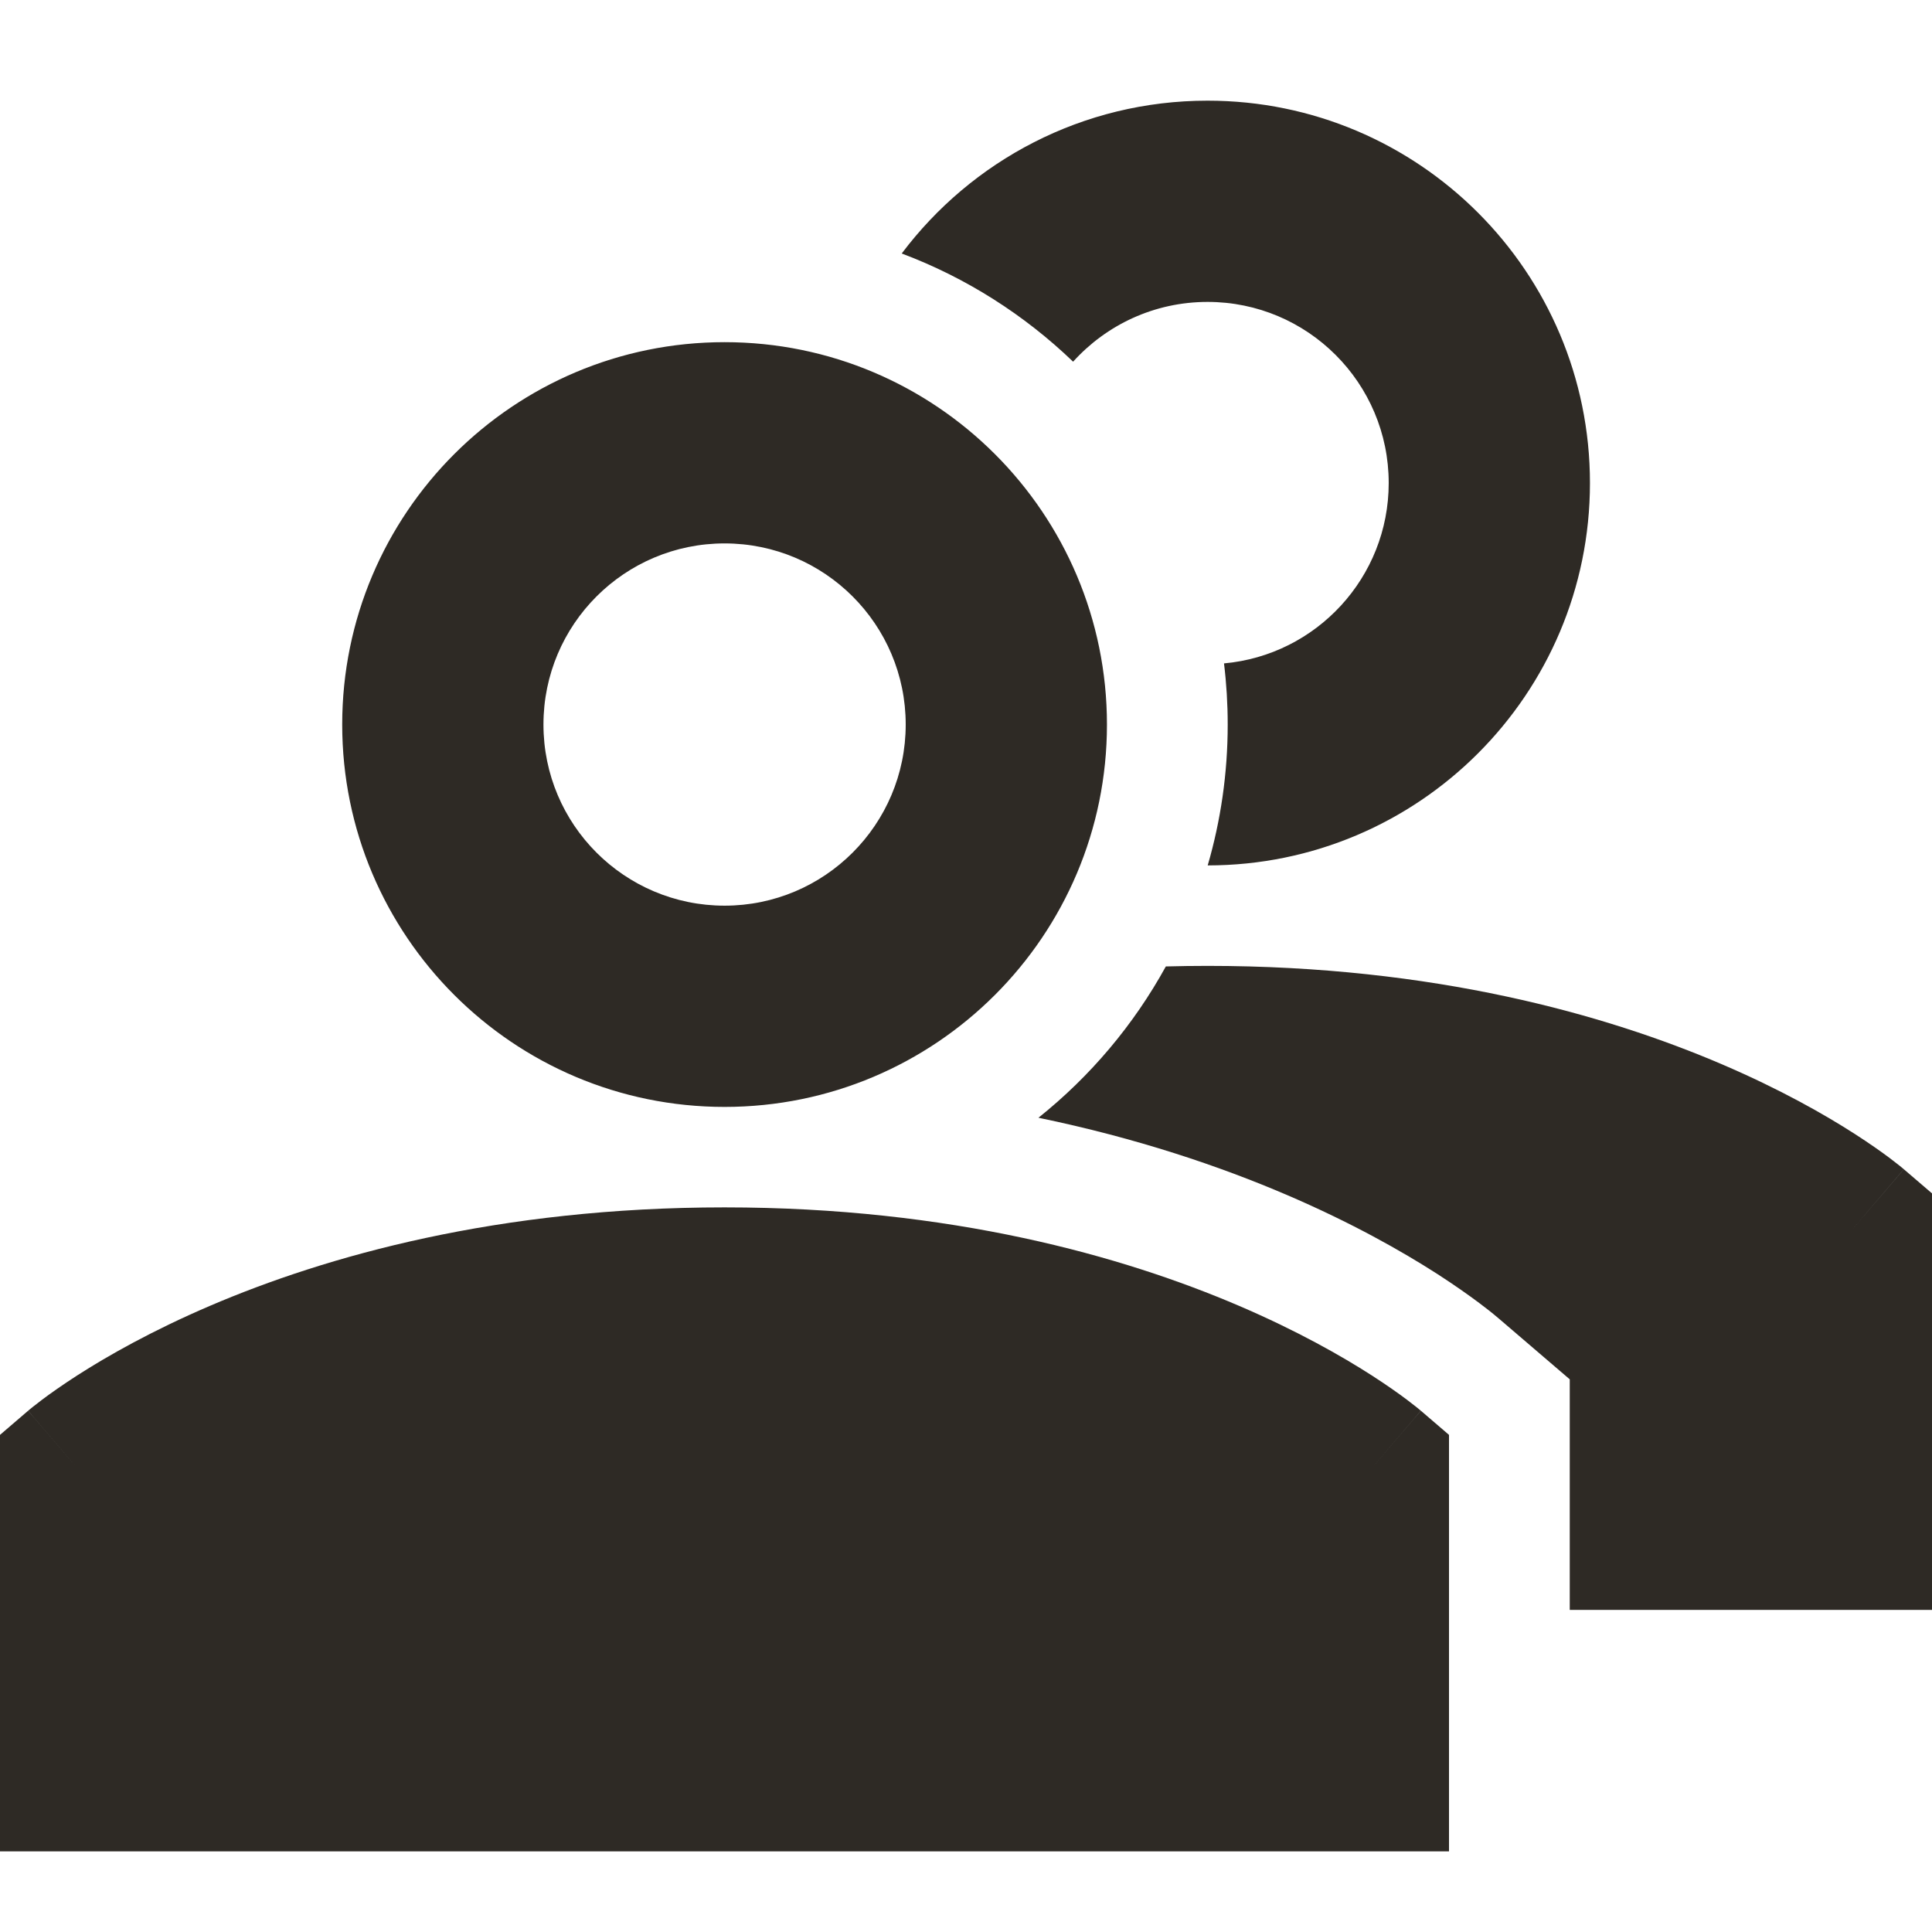
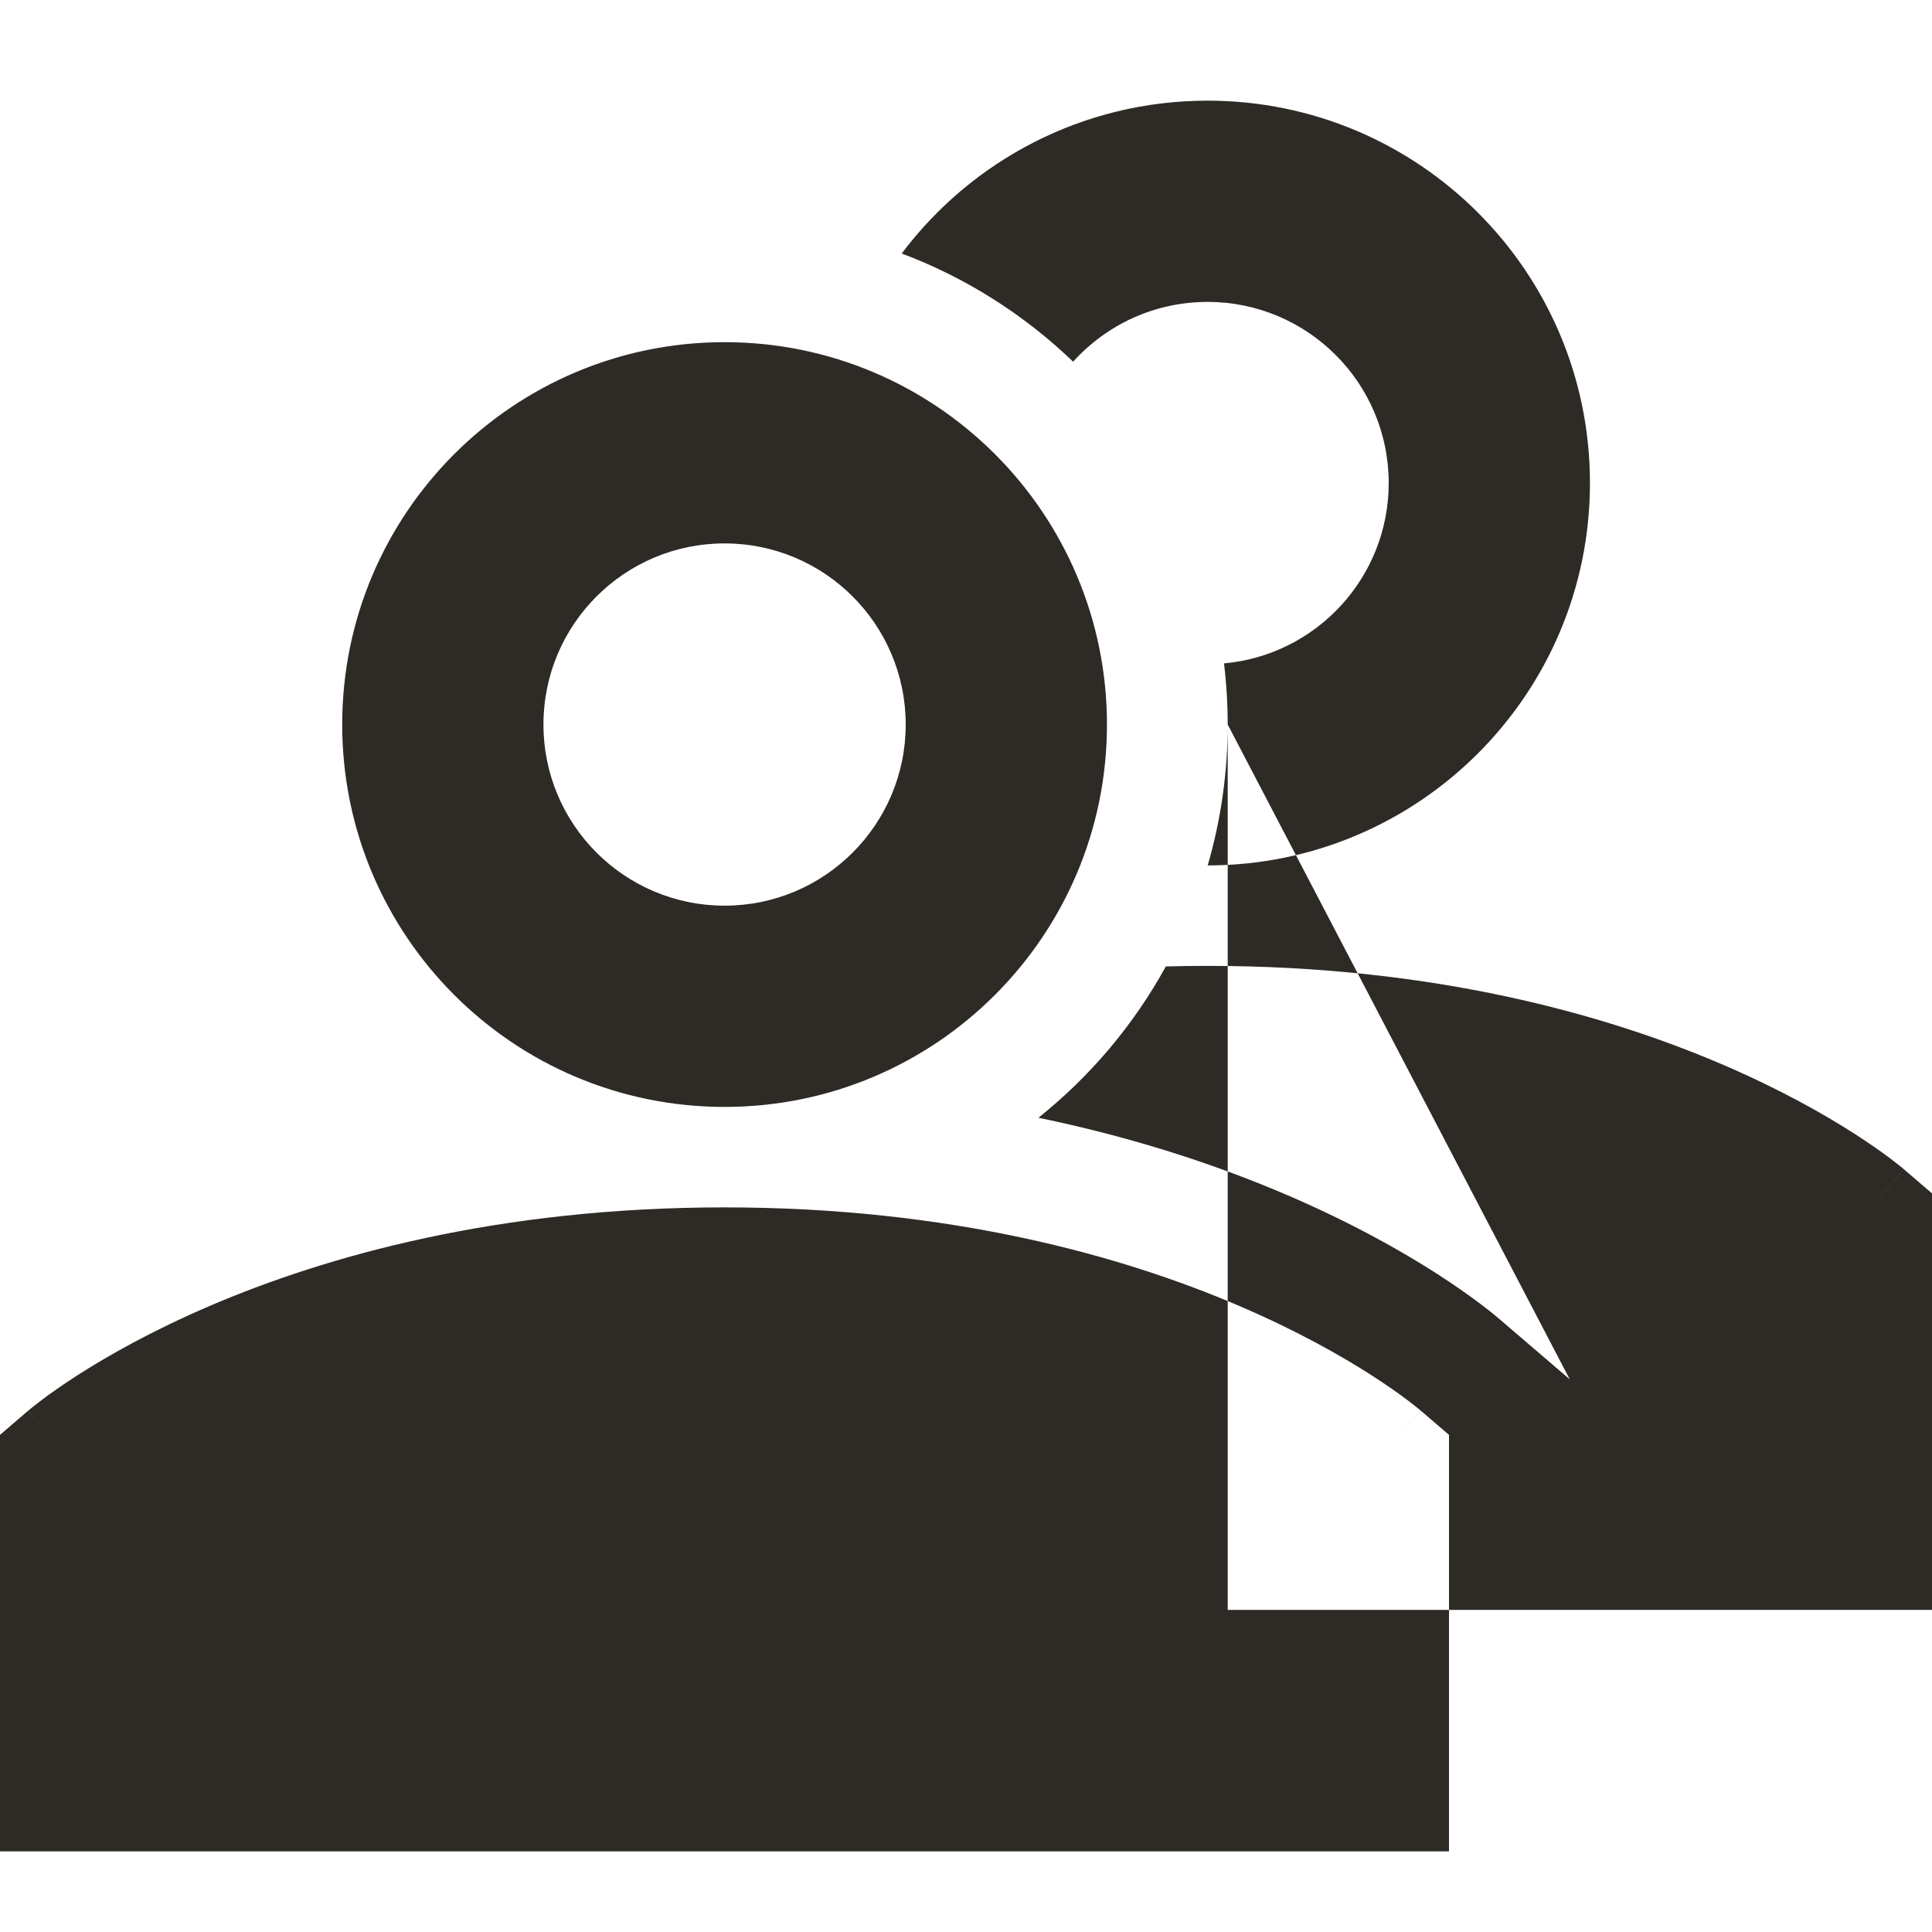
<svg xmlns="http://www.w3.org/2000/svg" width="48" height="48" viewBox="0 0 48 48" fill="none">
-   <path fill-rule="evenodd" clip-rule="evenodd" d="M30.502 18.001C30.502 17.487 30.471 16.98 30.41 16.482C32.704 16.276 34.502 14.348 34.502 12.001C34.502 9.515 32.487 7.501 30.002 7.501C28.676 7.501 27.485 8.074 26.661 8.986C25.45 7.822 24.005 6.9 22.403 6.298C24.137 3.992 26.895 2.501 30.002 2.501C35.248 2.501 39.502 6.754 39.502 12.001C39.502 17.246 35.25 21.499 30.005 21.501C30.328 20.39 30.502 19.216 30.502 18.001ZM39 34.269V39.997H48V29.649L47.301 29.05L46 30.569C47.301 29.05 47.301 29.049 47.3 29.049L47.298 29.047L47.295 29.044L47.286 29.037L47.262 29.017L47.238 28.997L47.19 28.958C47.132 28.911 47.051 28.849 46.95 28.772C46.747 28.62 46.457 28.414 46.081 28.172C45.33 27.689 44.232 27.064 42.788 26.445C39.894 25.205 35.627 23.997 30 23.997C29.649 23.997 29.304 24.002 28.965 24.011C28.166 25.465 27.087 26.742 25.8 27.77C28.238 28.274 30.296 28.97 31.969 29.687C33.58 30.378 34.825 31.084 35.704 31.648C36.143 31.931 36.492 32.179 36.75 32.372C36.887 32.475 37.065 32.611 37.247 32.767L37.254 32.773L39 34.269ZM35.302 35.05L34 36.569C35.302 35.05 35.301 35.05 35.3 35.049L35.298 35.047L35.295 35.044L35.286 35.037L35.262 35.017C35.243 35.002 35.22 34.982 35.19 34.958C35.132 34.911 35.052 34.849 34.95 34.772C34.747 34.62 34.457 34.414 34.082 34.172C33.33 33.689 32.232 33.064 30.788 32.445C27.894 31.205 23.627 29.997 18 29.997C12.373 29.997 8.106 31.205 5.212 32.445C3.768 33.064 2.67 33.689 1.918 34.172C1.543 34.414 1.253 34.62 1.05 34.772C0.948 34.849 0.868 34.911 0.81 34.958C0.78 34.982 0.757 35.002 0.738 35.017L0.714 35.037L0.705 35.044L0.702 35.047L0.7 35.049C0.699 35.05 0.698 35.05 2 36.569L0.698 35.05L0 35.649V45.997H36V35.649L35.302 35.05ZM13.502 18.001C13.502 15.515 15.517 13.501 18.002 13.501C20.487 13.501 22.502 15.515 22.502 18.001C22.502 20.486 20.487 22.501 18.002 22.501C15.517 22.501 13.502 20.486 13.502 18.001ZM18.002 8.501C12.755 8.501 8.502 12.754 8.502 18.001C8.502 23.247 12.755 27.501 18.002 27.501C23.249 27.501 27.502 23.247 27.502 18.001C27.502 12.754 23.249 8.501 18.002 8.501Z" fill="#2E2A25" />
+   <path fill-rule="evenodd" clip-rule="evenodd" d="M30.502 18.001C30.502 17.487 30.471 16.98 30.41 16.482C32.704 16.276 34.502 14.348 34.502 12.001C34.502 9.515 32.487 7.501 30.002 7.501C28.676 7.501 27.485 8.074 26.661 8.986C25.45 7.822 24.005 6.9 22.403 6.298C24.137 3.992 26.895 2.501 30.002 2.501C35.248 2.501 39.502 6.754 39.502 12.001C39.502 17.246 35.25 21.499 30.005 21.501C30.328 20.39 30.502 19.216 30.502 18.001ZV39.997H48V29.649L47.301 29.05L46 30.569C47.301 29.05 47.301 29.049 47.3 29.049L47.298 29.047L47.295 29.044L47.286 29.037L47.262 29.017L47.238 28.997L47.19 28.958C47.132 28.911 47.051 28.849 46.95 28.772C46.747 28.62 46.457 28.414 46.081 28.172C45.33 27.689 44.232 27.064 42.788 26.445C39.894 25.205 35.627 23.997 30 23.997C29.649 23.997 29.304 24.002 28.965 24.011C28.166 25.465 27.087 26.742 25.8 27.77C28.238 28.274 30.296 28.97 31.969 29.687C33.58 30.378 34.825 31.084 35.704 31.648C36.143 31.931 36.492 32.179 36.75 32.372C36.887 32.475 37.065 32.611 37.247 32.767L37.254 32.773L39 34.269ZM35.302 35.05L34 36.569C35.302 35.05 35.301 35.05 35.3 35.049L35.298 35.047L35.295 35.044L35.286 35.037L35.262 35.017C35.243 35.002 35.22 34.982 35.19 34.958C35.132 34.911 35.052 34.849 34.95 34.772C34.747 34.62 34.457 34.414 34.082 34.172C33.33 33.689 32.232 33.064 30.788 32.445C27.894 31.205 23.627 29.997 18 29.997C12.373 29.997 8.106 31.205 5.212 32.445C3.768 33.064 2.67 33.689 1.918 34.172C1.543 34.414 1.253 34.62 1.05 34.772C0.948 34.849 0.868 34.911 0.81 34.958C0.78 34.982 0.757 35.002 0.738 35.017L0.714 35.037L0.705 35.044L0.702 35.047L0.7 35.049C0.699 35.05 0.698 35.05 2 36.569L0.698 35.05L0 35.649V45.997H36V35.649L35.302 35.05ZM13.502 18.001C13.502 15.515 15.517 13.501 18.002 13.501C20.487 13.501 22.502 15.515 22.502 18.001C22.502 20.486 20.487 22.501 18.002 22.501C15.517 22.501 13.502 20.486 13.502 18.001ZM18.002 8.501C12.755 8.501 8.502 12.754 8.502 18.001C8.502 23.247 12.755 27.501 18.002 27.501C23.249 27.501 27.502 23.247 27.502 18.001C27.502 12.754 23.249 8.501 18.002 8.501Z" fill="#2E2A25" />
</svg>